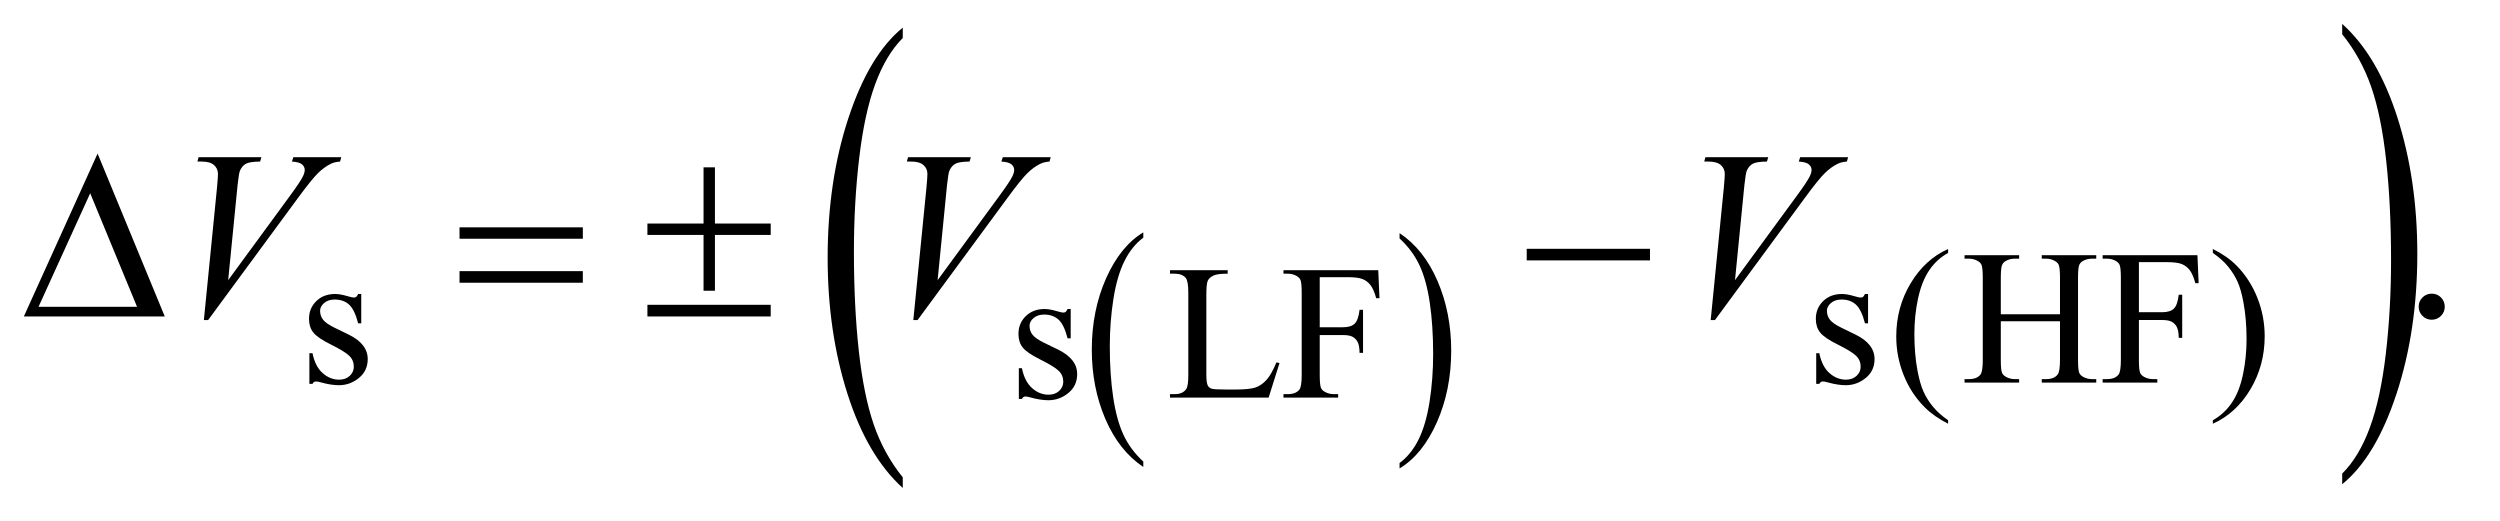
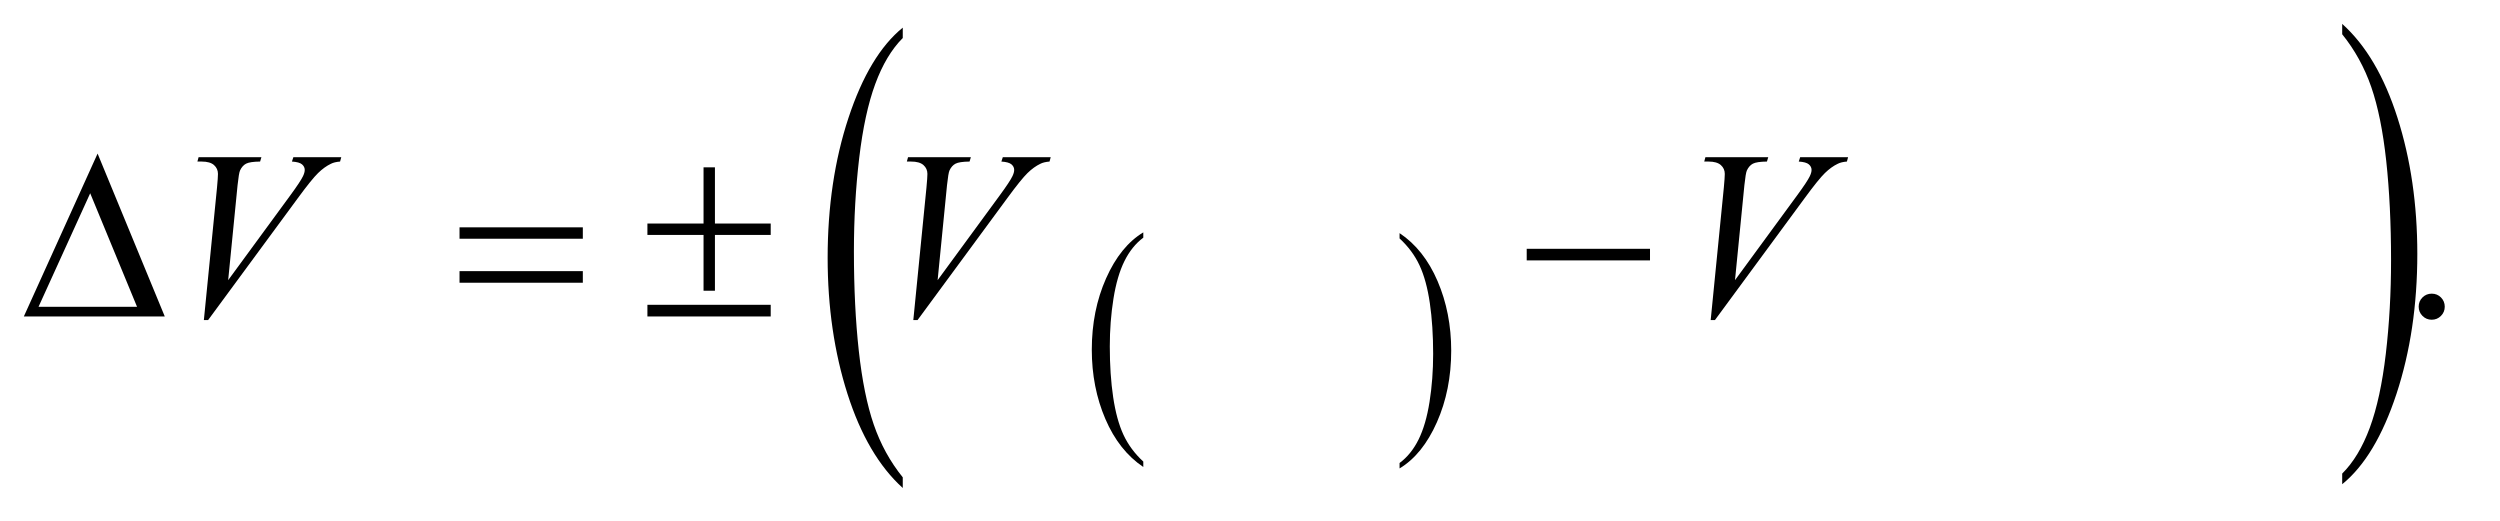
<svg xmlns="http://www.w3.org/2000/svg" stroke-dasharray="none" shape-rendering="auto" font-family="'Dialog'" text-rendering="auto" width="163" fill-opacity="1" color-interpolation="auto" color-rendering="auto" preserveAspectRatio="xMidYMid meet" font-size="12px" viewBox="0 0 163 34" fill="black" stroke="black" image-rendering="auto" stroke-miterlimit="10" stroke-linecap="square" stroke-linejoin="miter" font-style="normal" stroke-width="1" height="34" stroke-dashoffset="0" font-weight="normal" stroke-opacity="1">
  <defs id="genericDefs" />
  <g>
    <defs id="defs1">
      <clipPath clipPathUnits="userSpaceOnUse" id="clipPath1">
        <path d="M0.974 0.838 L103.8 0.838 L103.8 22.167 L0.974 22.167 L0.974 0.838 Z" />
      </clipPath>
      <clipPath clipPathUnits="userSpaceOnUse" id="clipPath2">
        <path d="M31.114 26.77 L31.114 708.199 L3316.292 708.199 L3316.292 26.77 Z" />
      </clipPath>
      <clipPath clipPathUnits="userSpaceOnUse" id="clipPath3">
        <path d="M0 26.77 L0 708.199 L3360 708.199 L3360 26.77 Z" />
      </clipPath>
      <clipPath clipPathUnits="userSpaceOnUse" id="clipPath4">
        <path d="M0 26.77 L0 708.199 L3360 708.199 L3360 26.77 Z" />
      </clipPath>
    </defs>
    <g transform="scale(1.576,1.576) translate(-0.974,-0.838) matrix(0.031,0,0,0.031,0,0)">
      <path d="M1557.188 643.016 L1557.188 650.25 Q1524.688 628.406 1506.57 586.164 Q1488.453 543.922 1488.453 493.688 Q1488.453 441.453 1507.508 398.539 Q1526.562 355.625 1557.188 337.141 L1557.188 344.203 Q1541.875 355.625 1532.039 375.445 Q1522.203 395.266 1517.344 425.75 Q1512.484 456.234 1512.484 489.328 Q1512.484 526.781 1516.969 557.016 Q1521.453 587.25 1530.664 607.156 Q1539.875 627.062 1557.188 643.016 Z" stroke="none" clip-path="url(#clipPath2)" />
    </g>
    <g transform="matrix(0.049,0,0,0.049,-1.535,-1.32)">
      <path d="M1893.609 344.203 L1893.609 337.141 Q1926.094 358.812 1944.211 401.055 Q1962.328 443.297 1962.328 493.531 Q1962.328 545.766 1943.281 588.766 Q1924.234 631.766 1893.609 650.25 L1893.609 643.016 Q1909.047 631.594 1918.883 611.773 Q1928.719 591.953 1933.508 561.555 Q1938.297 531.156 1938.297 497.891 Q1938.297 460.609 1933.883 430.289 Q1929.469 399.969 1920.188 380.062 Q1910.906 360.156 1893.609 344.203 Z" stroke="none" clip-path="url(#clipPath2)" />
    </g>
    <g transform="matrix(0.027,0,0,0.049,23.625,-1.32)">
      <path d="M1305 662.109 L1305 676.25 Q1219.234 633.531 1171.422 550.883 Q1123.609 468.234 1123.609 369.984 Q1123.609 267.781 1173.883 183.82 Q1224.156 99.859 1305 63.719 L1305 77.516 Q1264.578 99.859 1238.617 138.633 Q1212.656 177.406 1199.844 237.055 Q1187.031 296.703 1187.031 361.438 Q1187.031 434.719 1198.859 493.867 Q1210.688 553.016 1235.008 591.961 Q1259.328 630.906 1305 662.109 Z" stroke="none" clip-path="url(#clipPath3)" />
    </g>
    <g transform="matrix(0.027,0,0,0.049,68.396,-1.32)">
      <path d="M3122.781 72.516 L3122.781 58.719 Q3208.562 101.109 3256.375 183.75 Q3304.188 266.391 3304.188 364.656 Q3304.188 466.844 3253.906 550.969 Q3203.625 635.094 3122.781 671.25 L3122.781 657.109 Q3163.531 634.766 3189.492 595.992 Q3215.453 557.219 3228.109 497.742 Q3240.766 438.266 3240.766 373.188 Q3240.766 300.25 3229.094 240.93 Q3217.422 181.609 3192.945 142.672 Q3168.469 103.734 3122.781 72.516 Z" stroke="none" clip-path="url(#clipPath4)" />
    </g>
    <g transform="matrix(0.049,0,0,0.049,-1.535,-1.32)">
-       <path d="M1456 438.125 L1456 477.125 L1451.875 477.125 Q1447.125 458.75 1439.688 452.125 Q1432.25 445.5 1420.75 445.5 Q1412 445.5 1406.625 450.125 Q1401.25 454.75 1401.25 460.375 Q1401.25 467.375 1405.25 472.375 Q1409.125 477.5 1421 483.25 L1439.25 492.125 Q1464.625 504.5 1464.625 524.75 Q1464.625 540.375 1452.812 549.938 Q1441 559.5 1426.375 559.5 Q1415.875 559.5 1402.375 555.75 Q1398.25 554.5 1395.625 554.5 Q1392.75 554.5 1391.125 557.75 L1387 557.75 L1387 516.875 L1391.125 516.875 Q1394.625 534.375 1404.5 543.25 Q1414.375 552.125 1426.625 552.125 Q1435.25 552.125 1440.688 547.062 Q1446.125 542 1446.125 534.875 Q1446.125 526.25 1440.062 520.375 Q1434 514.5 1415.875 505.5 Q1397.75 496.5 1392.125 489.25 Q1386.5 482.125 1386.5 471.25 Q1386.5 457.125 1396.188 447.625 Q1405.875 438.125 1421.25 438.125 Q1428 438.125 1437.625 441 Q1444 442.875 1446.125 442.875 Q1448.125 442.875 1449.25 442 Q1450.375 441.125 1451.875 438.125 L1456 438.125 ZM1729.75 509.125 L1733.875 510 L1719.375 556 L1588.125 556 L1588.125 551.375 L1594.5 551.375 Q1605.25 551.375 1609.875 544.375 Q1612.5 540.375 1612.5 525.875 L1612.5 416.5 Q1612.5 400.625 1609 396.625 Q1604.125 391.125 1594.5 391.125 L1588.125 391.125 L1588.125 386.5 L1664.875 386.5 L1664.875 391.125 Q1651.375 391 1645.938 393.625 Q1640.5 396.25 1638.5 400.25 Q1636.5 404.25 1636.5 419.375 L1636.5 525.875 Q1636.5 536.25 1638.5 540.125 Q1640 542.75 1643.125 544 Q1646.25 545.25 1662.625 545.25 L1675 545.25 Q1694.5 545.25 1702.375 542.375 Q1710.25 539.5 1716.75 532.188 Q1723.25 524.875 1729.75 509.125 ZM1787.375 395.75 L1787.375 462.375 L1818.25 462.375 Q1828.875 462.375 1833.812 457.688 Q1838.75 453 1840.375 439.125 L1845 439.125 L1845 496.5 L1840.375 496.5 Q1840.25 486.625 1837.812 482 Q1835.375 477.375 1831.062 475.062 Q1826.75 472.75 1818.25 472.75 L1787.375 472.75 L1787.375 526 Q1787.375 538.875 1789 543 Q1790.25 546.125 1794.25 548.375 Q1799.75 551.375 1805.75 551.375 L1811.875 551.375 L1811.875 556 L1739.125 556 L1739.125 551.375 L1745.125 551.375 Q1755.625 551.375 1760.375 545.25 Q1763.375 541.25 1763.375 526 L1763.375 416.5 Q1763.375 403.625 1761.75 399.5 Q1760.5 396.375 1756.625 394.125 Q1751.25 391.125 1745.125 391.125 L1739.125 391.125 L1739.125 386.5 L1865.25 386.5 L1866.875 423.75 L1862.5 423.75 Q1859.25 411.875 1854.938 406.312 Q1850.625 400.75 1844.312 398.25 Q1838 395.75 1824.75 395.75 L1787.375 395.75 Z" stroke="none" clip-path="url(#clipPath2)" />
-     </g>
+       </g>
    <g transform="matrix(0.049,0,0,0.049,-1.535,-1.32)">
-       <path d="M512 418.125 L512 457.125 L507.875 457.125 Q503.125 438.75 495.688 432.125 Q488.25 425.5 476.75 425.5 Q468 425.5 462.625 430.125 Q457.25 434.75 457.25 440.375 Q457.25 447.375 461.25 452.375 Q465.125 457.5 477 463.25 L495.25 472.125 Q520.625 484.5 520.625 504.75 Q520.625 520.375 508.812 529.938 Q497 539.5 482.375 539.5 Q471.875 539.5 458.375 535.75 Q454.25 534.5 451.625 534.5 Q448.75 534.5 447.125 537.75 L443 537.75 L443 496.875 L447.125 496.875 Q450.625 514.375 460.5 523.25 Q470.375 532.125 482.625 532.125 Q491.25 532.125 496.688 527.062 Q502.125 522 502.125 514.875 Q502.125 506.25 496.062 500.375 Q490 494.5 471.875 485.5 Q453.75 476.5 448.125 469.25 Q442.5 462.125 442.5 451.25 Q442.5 437.125 452.188 427.625 Q461.875 418.125 477.25 418.125 Q484 418.125 493.625 421 Q500 422.875 502.125 422.875 Q504.125 422.875 505.25 422 Q506.375 421.125 507.875 418.125 L512 418.125 ZM2517 418.125 L2517 457.125 L2512.875 457.125 Q2508.125 438.75 2500.688 432.125 Q2493.25 425.5 2481.75 425.5 Q2473 425.5 2467.625 430.125 Q2462.25 434.75 2462.25 440.375 Q2462.25 447.375 2466.25 452.375 Q2470.125 457.5 2482 463.25 L2500.25 472.125 Q2525.625 484.5 2525.625 504.75 Q2525.625 520.375 2513.812 529.938 Q2502 539.5 2487.375 539.5 Q2476.875 539.5 2463.375 535.75 Q2459.25 534.5 2456.625 534.5 Q2453.75 534.5 2452.125 537.75 L2448 537.75 L2448 496.875 L2452.125 496.875 Q2455.625 514.375 2465.5 523.25 Q2475.375 532.125 2487.625 532.125 Q2496.25 532.125 2501.688 527.062 Q2507.125 522 2507.125 514.875 Q2507.125 506.25 2501.062 500.375 Q2495 494.5 2476.875 485.5 Q2458.75 476.5 2453.125 469.25 Q2447.5 462.125 2447.5 451.25 Q2447.5 437.125 2457.188 427.625 Q2466.875 418.125 2482.25 418.125 Q2489 418.125 2498.625 421 Q2505 422.875 2507.125 422.875 Q2509.125 422.875 2510.25 422 Q2511.375 421.125 2512.875 418.125 L2517 418.125 ZM2623.5 586.125 L2623.5 590.75 Q2604.625 581.25 2592 568.5 Q2574 550.375 2564.25 525.75 Q2554.5 501.125 2554.5 474.625 Q2554.5 435.875 2573.625 403.938 Q2592.75 372 2623.5 358.25 L2623.5 363.5 Q2608.125 372 2598.25 386.75 Q2588.375 401.5 2583.5 424.125 Q2578.625 446.75 2578.625 471.375 Q2578.625 498.125 2582.75 520 Q2586 537.25 2590.625 547.688 Q2595.25 558.125 2603.062 567.75 Q2610.875 577.375 2623.5 586.125 ZM2693.625 445.125 L2772.375 445.125 L2772.375 396.625 Q2772.375 383.625 2770.75 379.5 Q2769.5 376.375 2765.5 374.125 Q2760.125 371.125 2754.125 371.125 L2748.125 371.125 L2748.125 366.5 L2820.625 366.5 L2820.625 371.125 L2814.625 371.125 Q2808.625 371.125 2803.25 374 Q2799.25 376 2797.812 380.062 Q2796.375 384.125 2796.375 396.625 L2796.375 506 Q2796.375 518.875 2798 523 Q2799.25 526.125 2803.125 528.375 Q2808.625 531.375 2814.625 531.375 L2820.625 531.375 L2820.625 536 L2748.125 536 L2748.125 531.375 L2754.125 531.375 Q2764.5 531.375 2769.25 525.25 Q2772.375 521.25 2772.375 506 L2772.375 454.375 L2693.625 454.375 L2693.625 506 Q2693.625 518.875 2695.25 523 Q2696.5 526.125 2700.5 528.375 Q2705.875 531.375 2711.875 531.375 L2718 531.375 L2718 536 L2645.375 536 L2645.375 531.375 L2651.375 531.375 Q2661.875 531.375 2666.625 525.25 Q2669.625 521.25 2669.625 506 L2669.625 396.625 Q2669.625 383.625 2668 379.5 Q2666.75 376.375 2662.875 374.125 Q2657.375 371.125 2651.375 371.125 L2645.375 371.125 L2645.375 366.5 L2718 366.5 L2718 371.125 L2711.875 371.125 Q2705.875 371.125 2700.5 374 Q2696.625 376 2695.125 380.062 Q2693.625 384.125 2693.625 396.625 L2693.625 445.125 ZM2877.375 375.75 L2877.375 442.375 L2908.25 442.375 Q2918.875 442.375 2923.812 437.688 Q2928.75 433 2930.375 419.125 L2935 419.125 L2935 476.5 L2930.375 476.5 Q2930.25 466.625 2927.812 462 Q2925.375 457.375 2921.062 455.062 Q2916.75 452.75 2908.25 452.75 L2877.375 452.75 L2877.375 506 Q2877.375 518.875 2879 523 Q2880.25 526.125 2884.25 528.375 Q2889.75 531.375 2895.75 531.375 L2901.875 531.375 L2901.875 536 L2829.125 536 L2829.125 531.375 L2835.125 531.375 Q2845.625 531.375 2850.375 525.25 Q2853.375 521.25 2853.375 506 L2853.375 396.5 Q2853.375 383.625 2851.75 379.5 Q2850.5 376.375 2846.625 374.125 Q2841.25 371.125 2835.125 371.125 L2829.125 371.125 L2829.125 366.5 L2955.25 366.5 L2956.875 403.75 L2952.5 403.75 Q2949.25 391.875 2944.938 386.312 Q2940.625 380.75 2934.312 378.25 Q2928 375.75 2914.75 375.75 L2877.375 375.75 ZM2975.75 363.5 L2975.75 358.25 Q2994.75 367.625 3007.375 380.375 Q3025.25 398.625 3035 423.188 Q3044.75 447.75 3044.75 474.375 Q3044.75 513.125 3025.688 545.062 Q3006.625 577 2975.75 590.75 L2975.75 586.125 Q2991.125 577.5 3001.062 562.812 Q3011 548.125 3015.812 525.438 Q3020.625 502.75 3020.625 478.125 Q3020.625 451.5 3016.5 429.5 Q3013.375 412.25 3008.688 401.875 Q3004 391.5 2996.25 381.875 Q2988.5 372.25 2975.75 363.5 Z" stroke="none" clip-path="url(#clipPath2)" />
-     </g>
+       </g>
    <g transform="matrix(0.049,0,0,0.049,-1.535,-1.32)">
      <path d="M3267 417.688 Q3274.344 417.688 3279.344 422.766 Q3284.344 427.844 3284.344 435.031 Q3284.344 442.219 3279.266 447.297 Q3274.188 452.375 3267 452.375 Q3259.812 452.375 3254.734 447.297 Q3249.656 442.219 3249.656 435.031 Q3249.656 427.688 3254.734 422.688 Q3259.812 417.688 3267 417.688 Z" stroke="none" clip-path="url(#clipPath2)" />
    </g>
    <g transform="matrix(0.049,0,0,0.049,-1.535,-1.32)">
      <path d="M302.594 452.844 L320.094 276.438 Q321.344 263 321.344 258.312 Q321.344 251.281 316.109 246.594 Q310.875 241.906 299.625 241.906 L294 241.906 L295.562 236.125 L379.156 236.125 L377.438 241.906 Q363.844 242.062 358.766 244.719 Q353.688 247.375 350.719 253.781 Q349.156 257.219 347.438 273.312 L334.938 399.719 L417.594 286.906 Q431.031 268.625 434.469 261.438 Q436.812 256.594 436.812 253 Q436.812 248.781 433.219 245.656 Q429.625 242.531 419.781 241.906 L421.656 236.125 L485.406 236.125 L483.844 241.906 Q476.188 242.531 471.656 244.875 Q463.062 248.938 454.547 257.219 Q446.031 265.5 427.594 290.656 L308.219 452.844 L302.594 452.844 ZM2307.594 452.844 L2325.094 276.438 Q2326.344 263 2326.344 258.312 Q2326.344 251.281 2321.109 246.594 Q2315.875 241.906 2304.625 241.906 L2299 241.906 L2300.562 236.125 L2384.156 236.125 L2382.438 241.906 Q2368.844 242.062 2363.766 244.719 Q2358.688 247.375 2355.719 253.781 Q2354.156 257.219 2352.438 273.312 L2339.938 399.719 L2422.594 286.906 Q2436.031 268.625 2439.469 261.438 Q2441.812 256.594 2441.812 253 Q2441.812 248.781 2438.219 245.656 Q2434.625 242.531 2424.781 241.906 L2426.656 236.125 L2490.406 236.125 L2488.844 241.906 Q2481.188 242.531 2476.656 244.875 Q2468.062 248.938 2459.547 257.219 Q2451.031 265.5 2432.594 290.656 L2313.219 452.844 L2307.594 452.844 Z" stroke="none" clip-path="url(#clipPath2)" />
    </g>
    <g transform="matrix(0.049,0,0,0.049,-1.535,-1.32)">
      <path d="M1246.594 452.844 L1264.094 276.438 Q1265.344 263 1265.344 258.312 Q1265.344 251.281 1260.109 246.594 Q1254.875 241.906 1243.625 241.906 L1238 241.906 L1239.562 236.125 L1323.156 236.125 L1321.438 241.906 Q1307.844 242.062 1302.766 244.719 Q1297.688 247.375 1294.719 253.781 Q1293.156 257.219 1291.438 273.312 L1278.938 399.719 L1361.594 286.906 Q1375.031 268.625 1378.469 261.438 Q1380.812 256.594 1380.812 253 Q1380.812 248.781 1377.219 245.656 Q1373.625 242.531 1363.781 241.906 L1365.656 236.125 L1429.406 236.125 L1427.844 241.906 Q1420.188 242.531 1415.656 244.875 Q1407.062 248.938 1398.547 257.219 Q1390.031 265.5 1371.594 290.656 L1252.219 452.844 L1246.594 452.844 Z" stroke="none" clip-path="url(#clipPath2)" />
    </g>
    <g transform="matrix(0.049,0,0,0.049,-1.535,-1.32)">
      <path d="M250.562 448 L63.062 448 L161.188 231.281 L250.562 448 ZM213.688 435.188 L151.344 284.094 L82.594 435.188 L213.688 435.188 ZM642.781 329.406 L806.844 329.406 L806.844 344.562 L642.781 344.562 L642.781 329.406 ZM642.781 387.688 L806.844 387.688 L806.844 403.156 L642.781 403.156 L642.781 387.688 ZM967.469 249.562 L982.625 249.562 L982.625 324.406 L1056.844 324.406 L1056.844 339.562 L982.625 339.562 L982.625 413.781 L967.469 413.781 L967.469 339.562 L892.781 339.562 L892.781 324.406 L967.469 324.406 L967.469 249.562 ZM892.781 432.531 L1056.844 432.531 L1056.844 448 L892.781 448 L892.781 432.531 ZM2062.781 358 L2226.844 358 L2226.844 373.469 L2062.781 373.469 L2062.781 358 Z" stroke="none" clip-path="url(#clipPath2)" />
    </g>
  </g>
</svg>